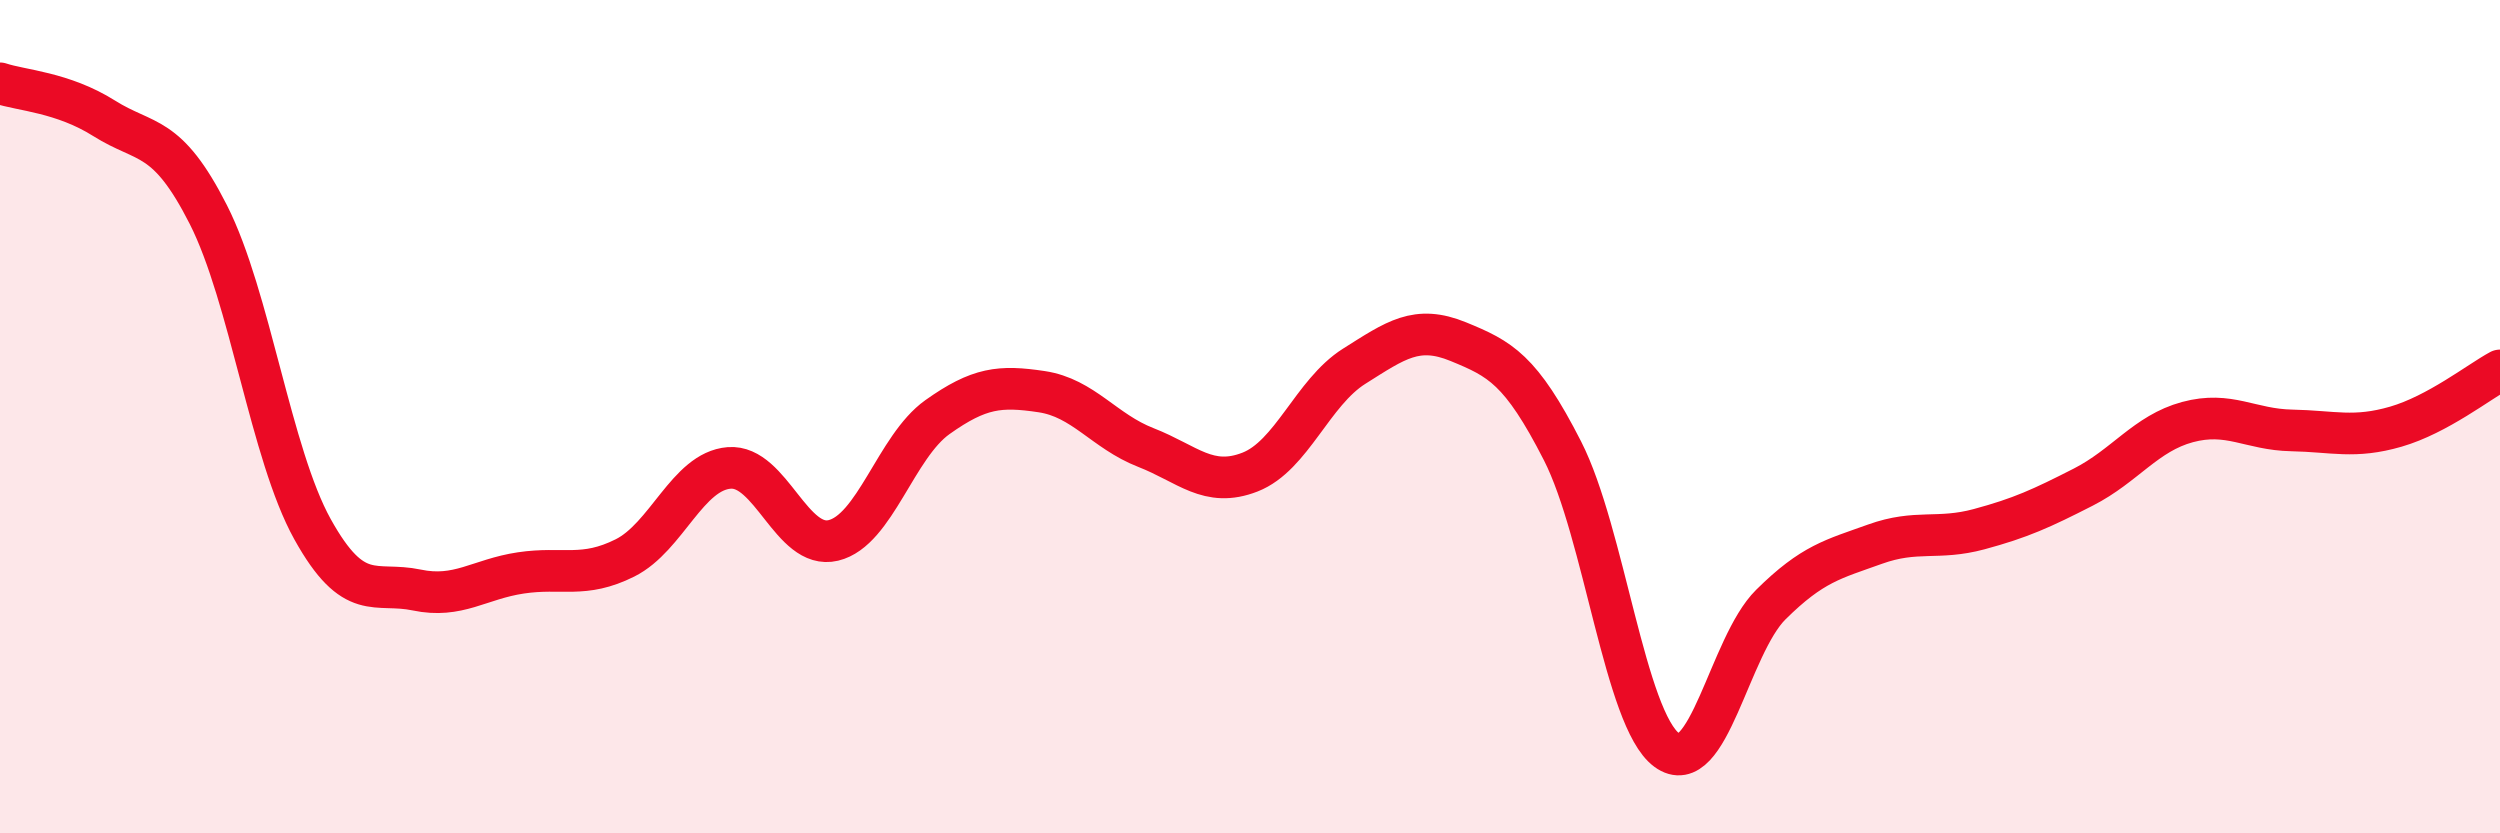
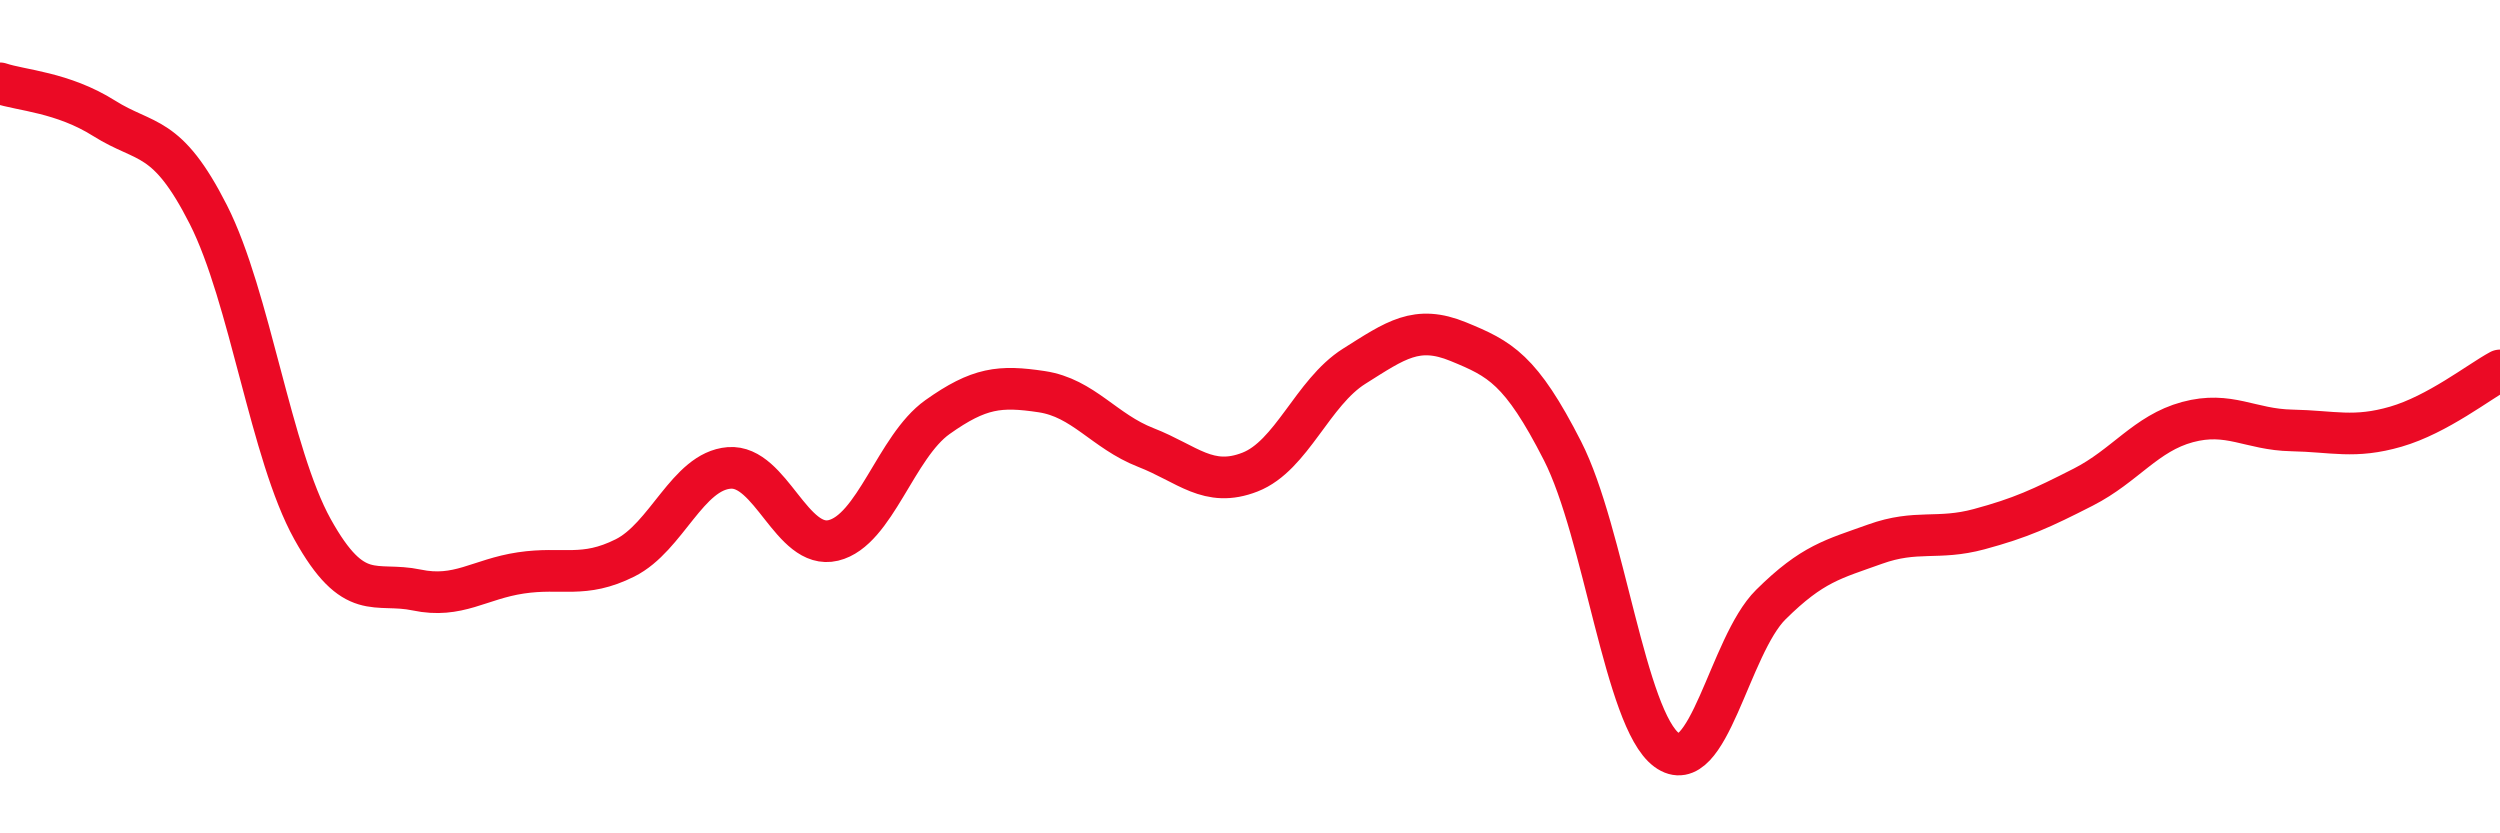
<svg xmlns="http://www.w3.org/2000/svg" width="60" height="20" viewBox="0 0 60 20">
-   <path d="M 0,2 C 0.5,2.17 1.5,2.21 2.5,2.84 C 3.5,3.47 4,3.18 5,5.15 C 6,7.12 6.5,10.9 7.5,12.7 C 8.5,14.5 9,13.95 10,14.16 C 11,14.37 11.5,13.9 12.5,13.75 C 13.5,13.6 14,13.89 15,13.39 C 16,12.89 16.5,11.31 17.5,11.23 C 18.5,11.15 19,13.21 20,12.97 C 21,12.73 21.5,10.72 22.5,10.01 C 23.5,9.3 24,9.25 25,9.4 C 26,9.55 26.5,10.35 27.5,10.74 C 28.5,11.13 29,11.72 30,11.33 C 31,10.94 31.5,9.42 32.5,8.79 C 33.5,8.16 34,7.79 35,8.2 C 36,8.61 36.5,8.86 37.5,10.82 C 38.5,12.78 39,17.26 40,18 C 41,18.74 41.5,15.5 42.5,14.51 C 43.5,13.52 44,13.42 45,13.06 C 46,12.7 46.5,12.97 47.5,12.7 C 48.5,12.43 49,12.2 50,11.69 C 51,11.18 51.5,10.4 52.5,10.13 C 53.5,9.86 54,10.31 55,10.33 C 56,10.35 56.5,10.53 57.5,10.24 C 58.5,9.95 59.5,9.16 60,8.89L60 20L0 20Z" fill="#EB0A25" opacity="0.1" stroke-linecap="round" stroke-linejoin="round" />
  <path d="M 0,2 C 0.5,2.17 1.5,2.21 2.5,2.84 C 3.5,3.47 4,3.18 5,5.15 C 6,7.12 6.5,10.9 7.5,12.7 C 8.5,14.5 9,13.95 10,14.16 C 11,14.37 11.5,13.9 12.5,13.75 C 13.5,13.6 14,13.89 15,13.39 C 16,12.89 16.5,11.31 17.5,11.23 C 18.5,11.15 19,13.21 20,12.97 C 21,12.73 21.5,10.72 22.5,10.01 C 23.5,9.3 24,9.25 25,9.4 C 26,9.55 26.5,10.35 27.5,10.74 C 28.5,11.13 29,11.72 30,11.33 C 31,10.94 31.5,9.42 32.5,8.79 C 33.5,8.16 34,7.79 35,8.2 C 36,8.61 36.5,8.86 37.5,10.82 C 38.5,12.78 39,17.26 40,18 C 41,18.74 41.5,15.5 42.5,14.51 C 43.5,13.52 44,13.42 45,13.06 C 46,12.7 46.5,12.97 47.5,12.7 C 48.5,12.43 49,12.2 50,11.69 C 51,11.18 51.5,10.4 52.5,10.13 C 53.5,9.86 54,10.31 55,10.33 C 56,10.35 56.5,10.53 57.5,10.24 C 58.5,9.95 59.5,9.16 60,8.89" stroke="#EB0A25" stroke-width="1" fill="none" stroke-linecap="round" stroke-linejoin="round" />
</svg>